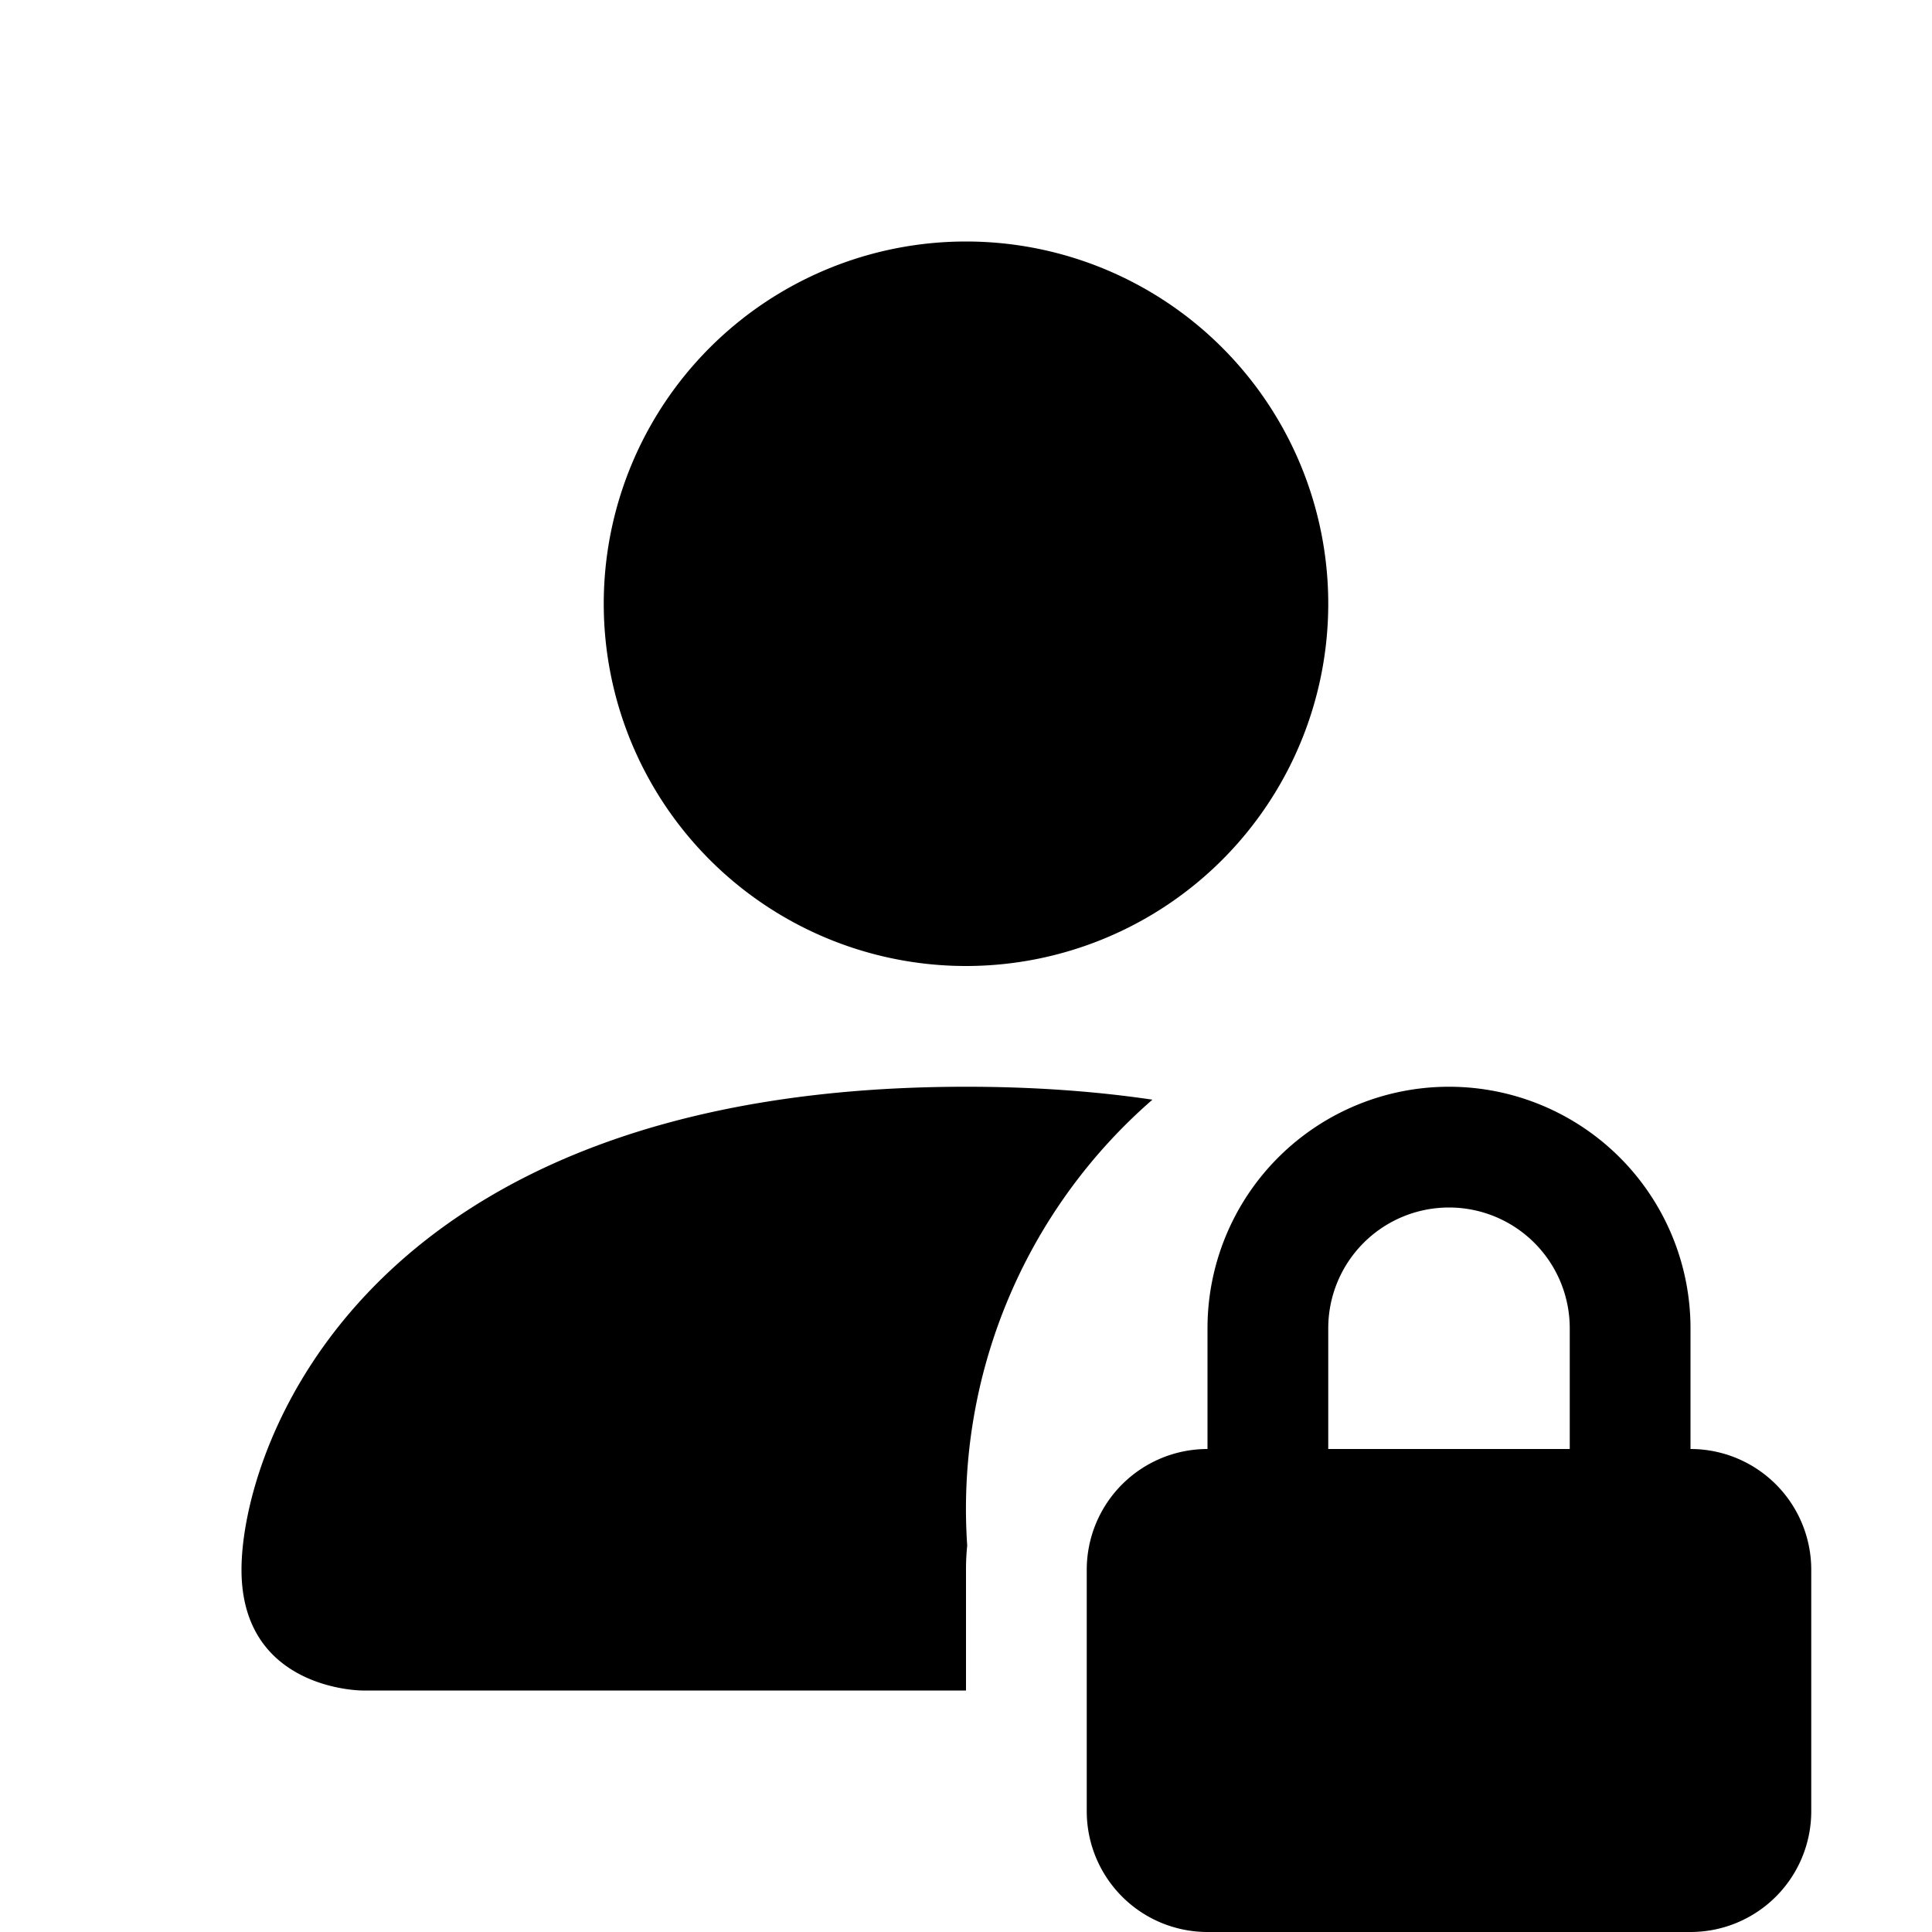
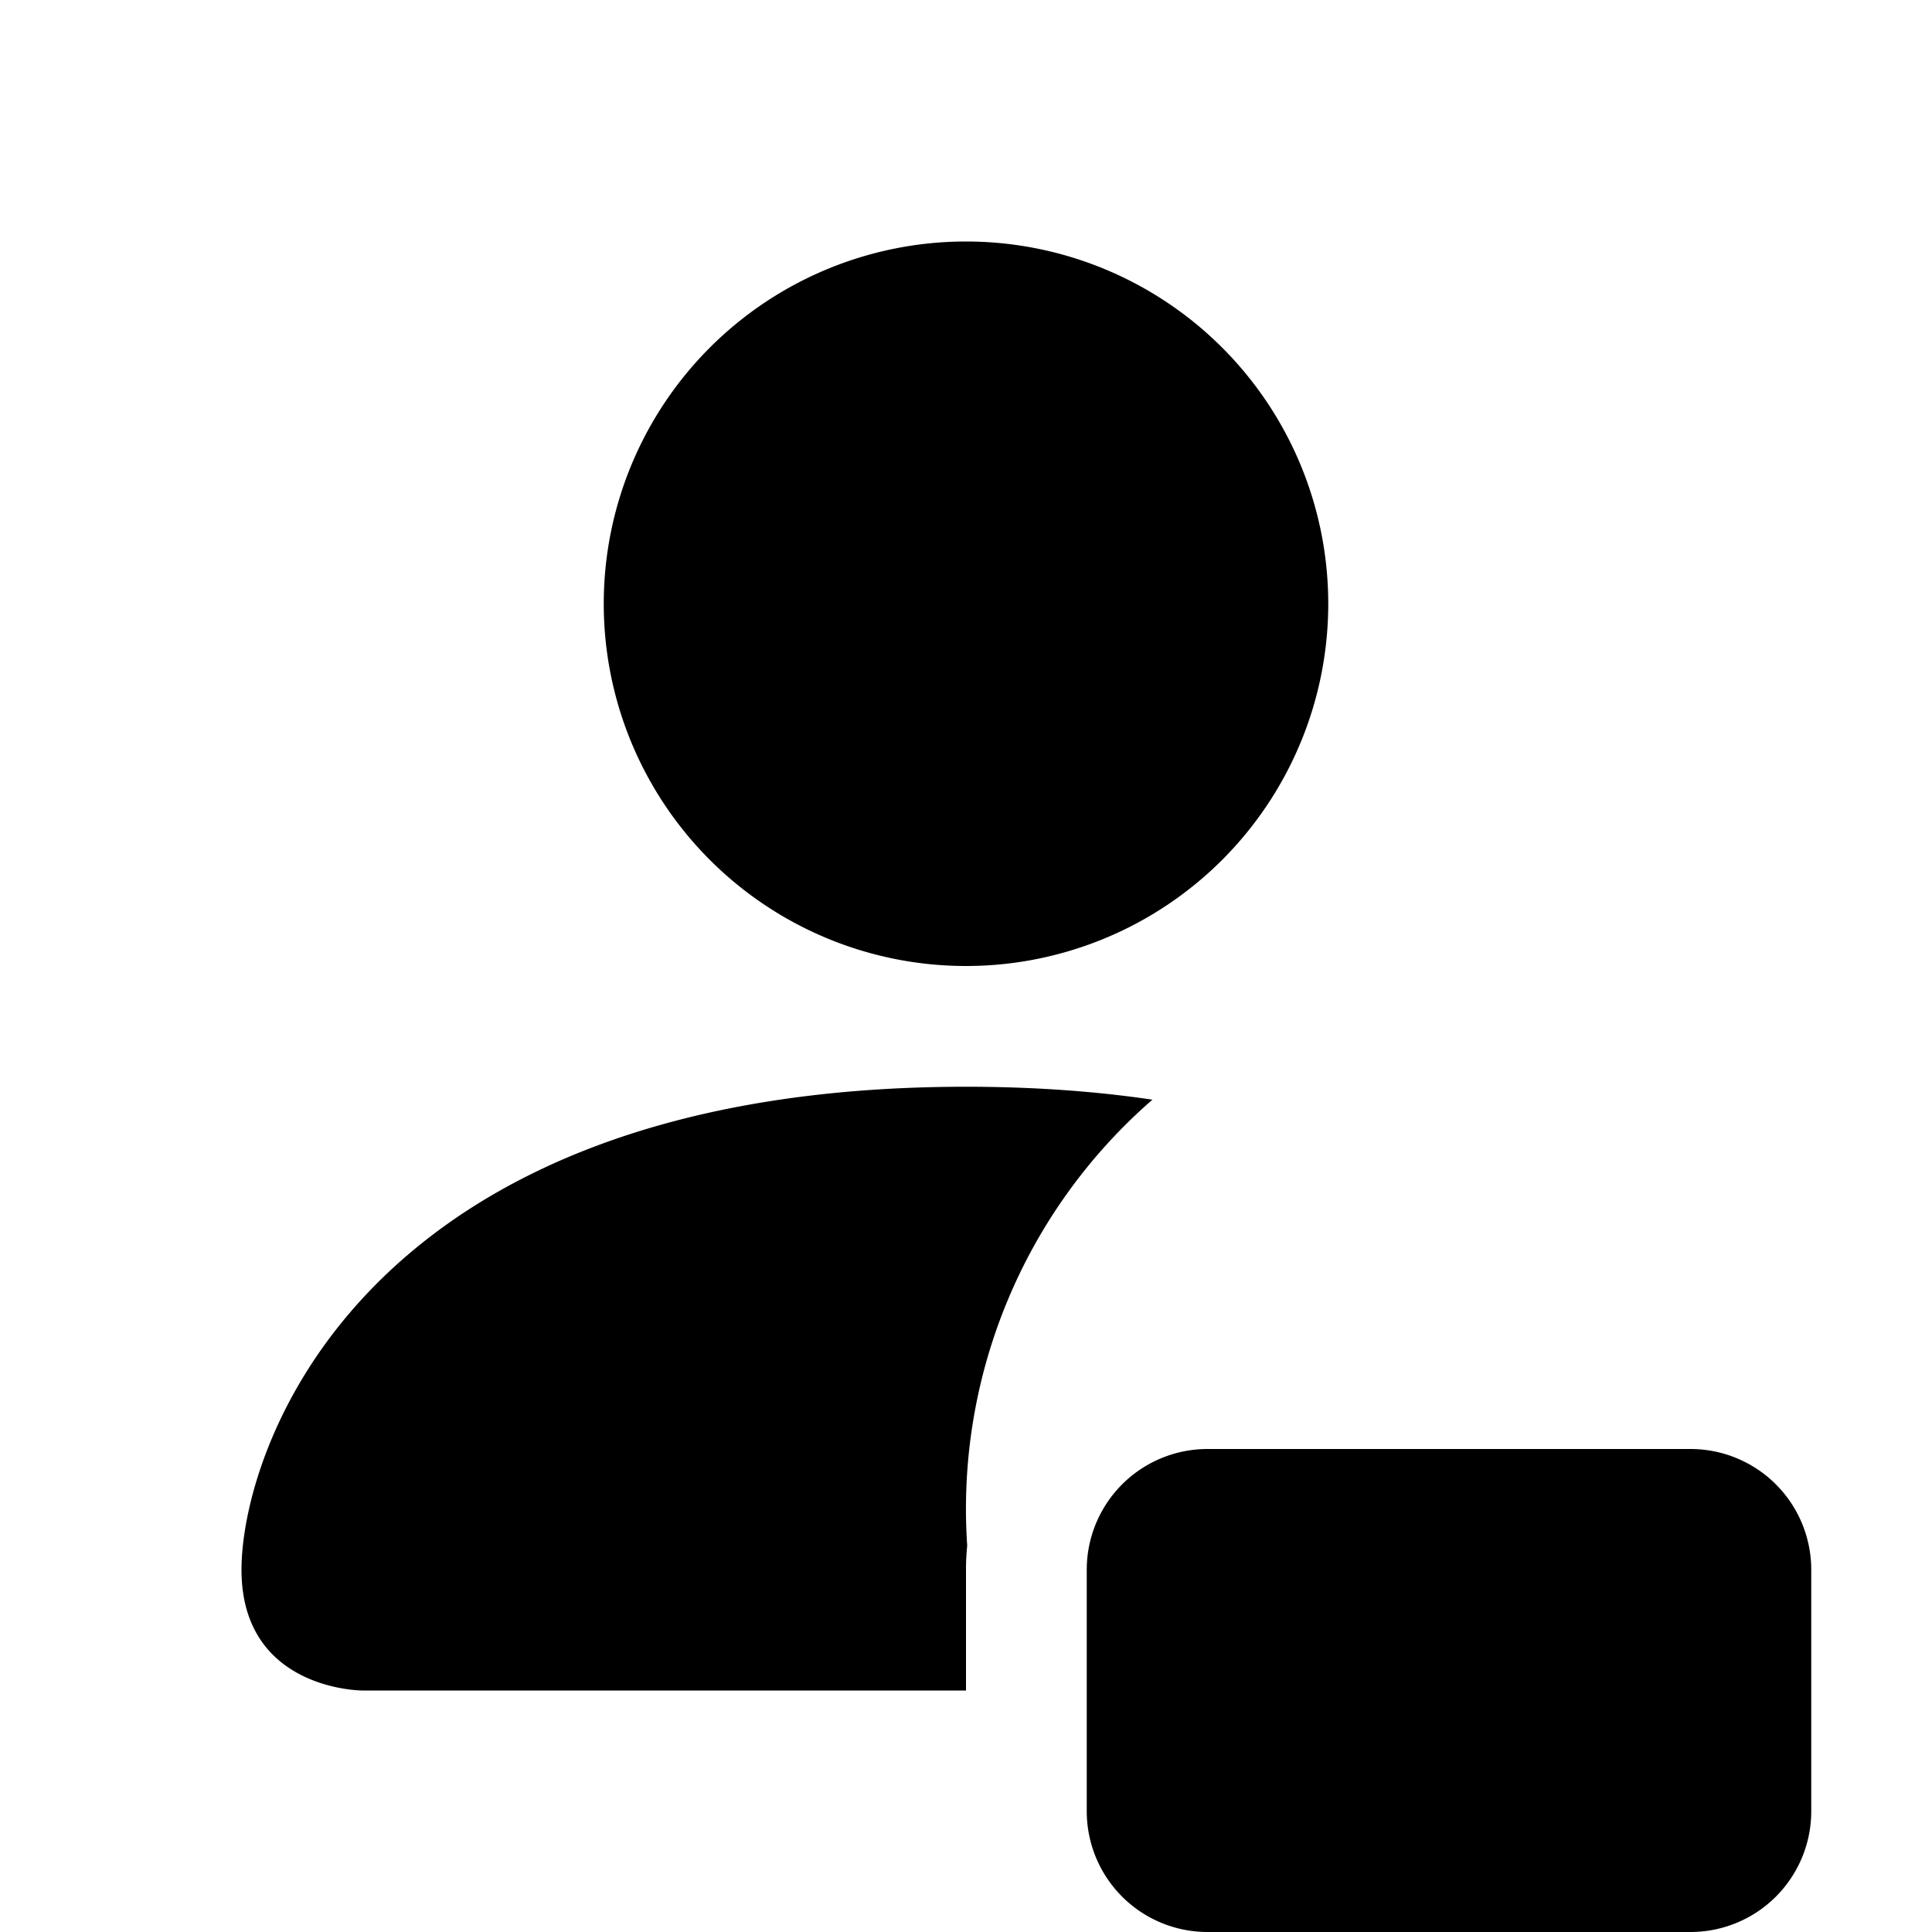
<svg xmlns="http://www.w3.org/2000/svg" width="16" height="16" fill="currentColor" class="bi bi-person-fill-lock" viewBox="0 0 16 16">
  <path d="M8 8a3 3 0 1 0 0-6 3 3 0 0 0 0 6Zm-5 6s-1 0-1-1 1-4 6-4c.564 0 1.077.038 1.544.107A4.49 4.49 0 0 0 8.01 12.8 1.9 1.9 0 0 0 8 13v1H3Zm6-1a1 1 0 0 1 1-1h4a1 1 0 0 1 1 1v2a1 1 0 0 1-1 1h-4a1 1 0 0 1-1-1v-2Z" />
-   <path fill-rule="evenodd" d="M12 10a1 1 0 0 0-1 1v1.5a.5.5 0 0 1-1 0V11a2 2 0 1 1 4 0v1.5a.5.5 0 0 1-1 0V11a1 1 0 0 0-1-1Z" />
</svg>